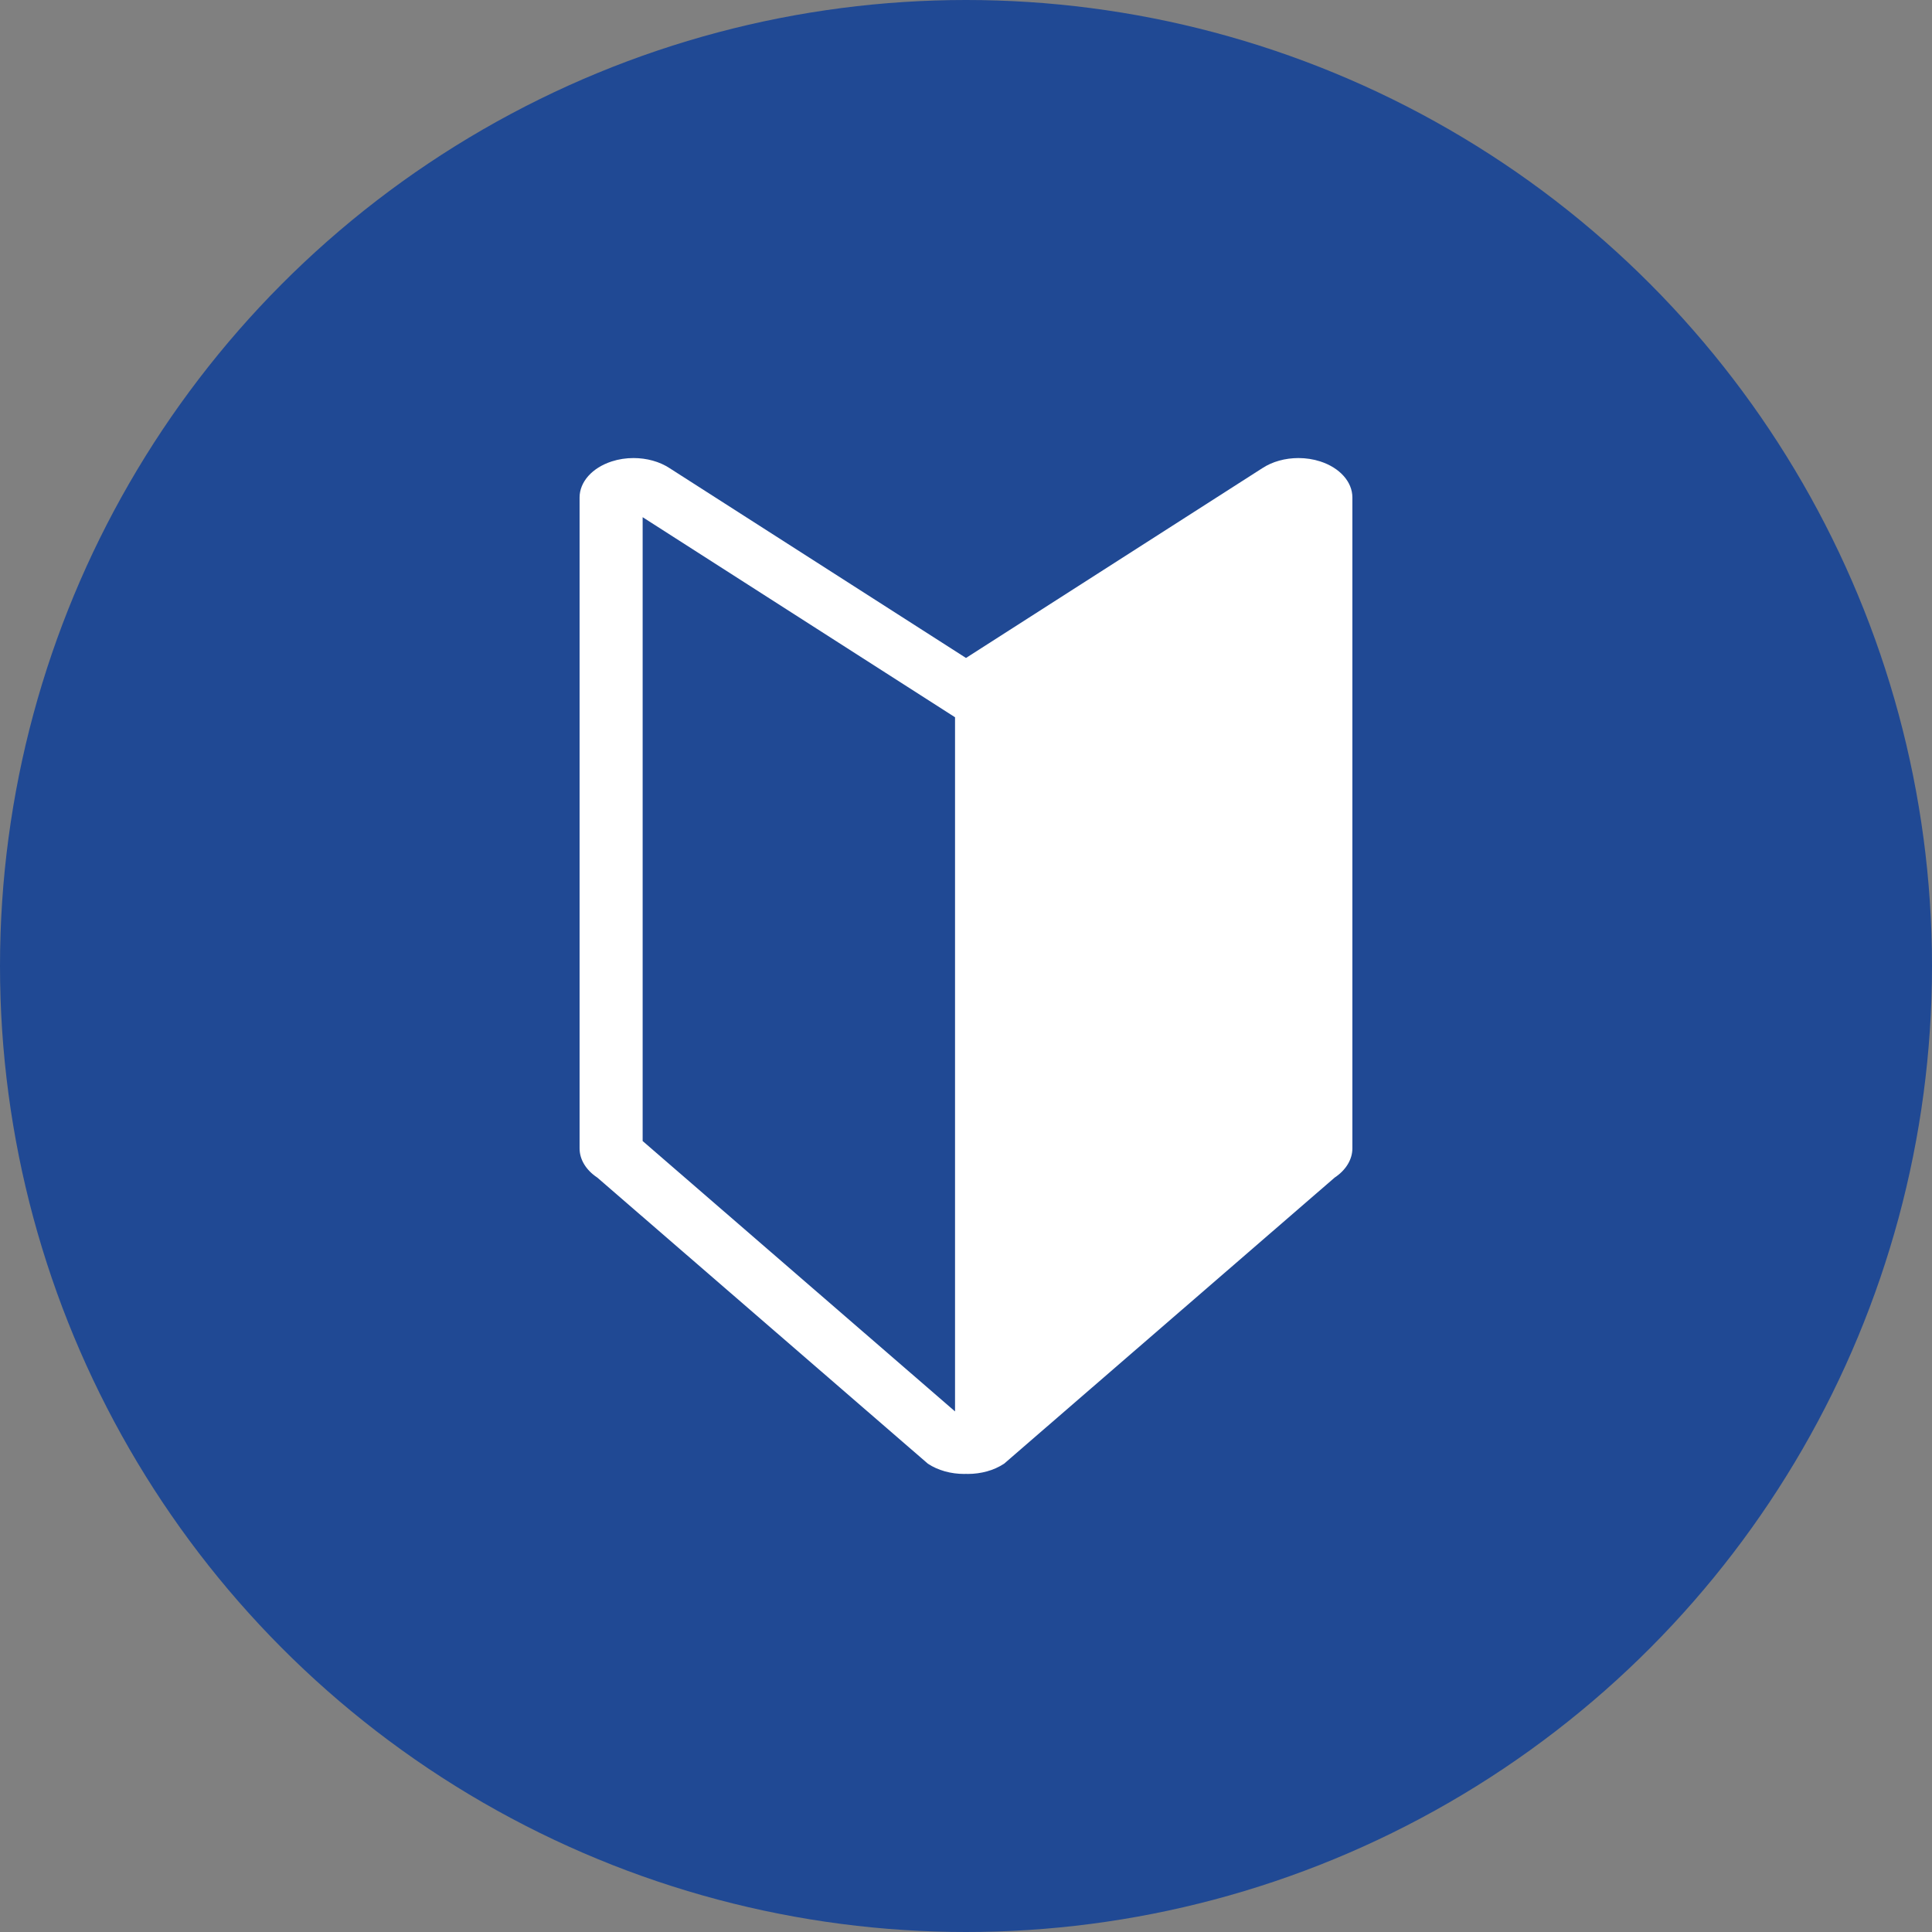
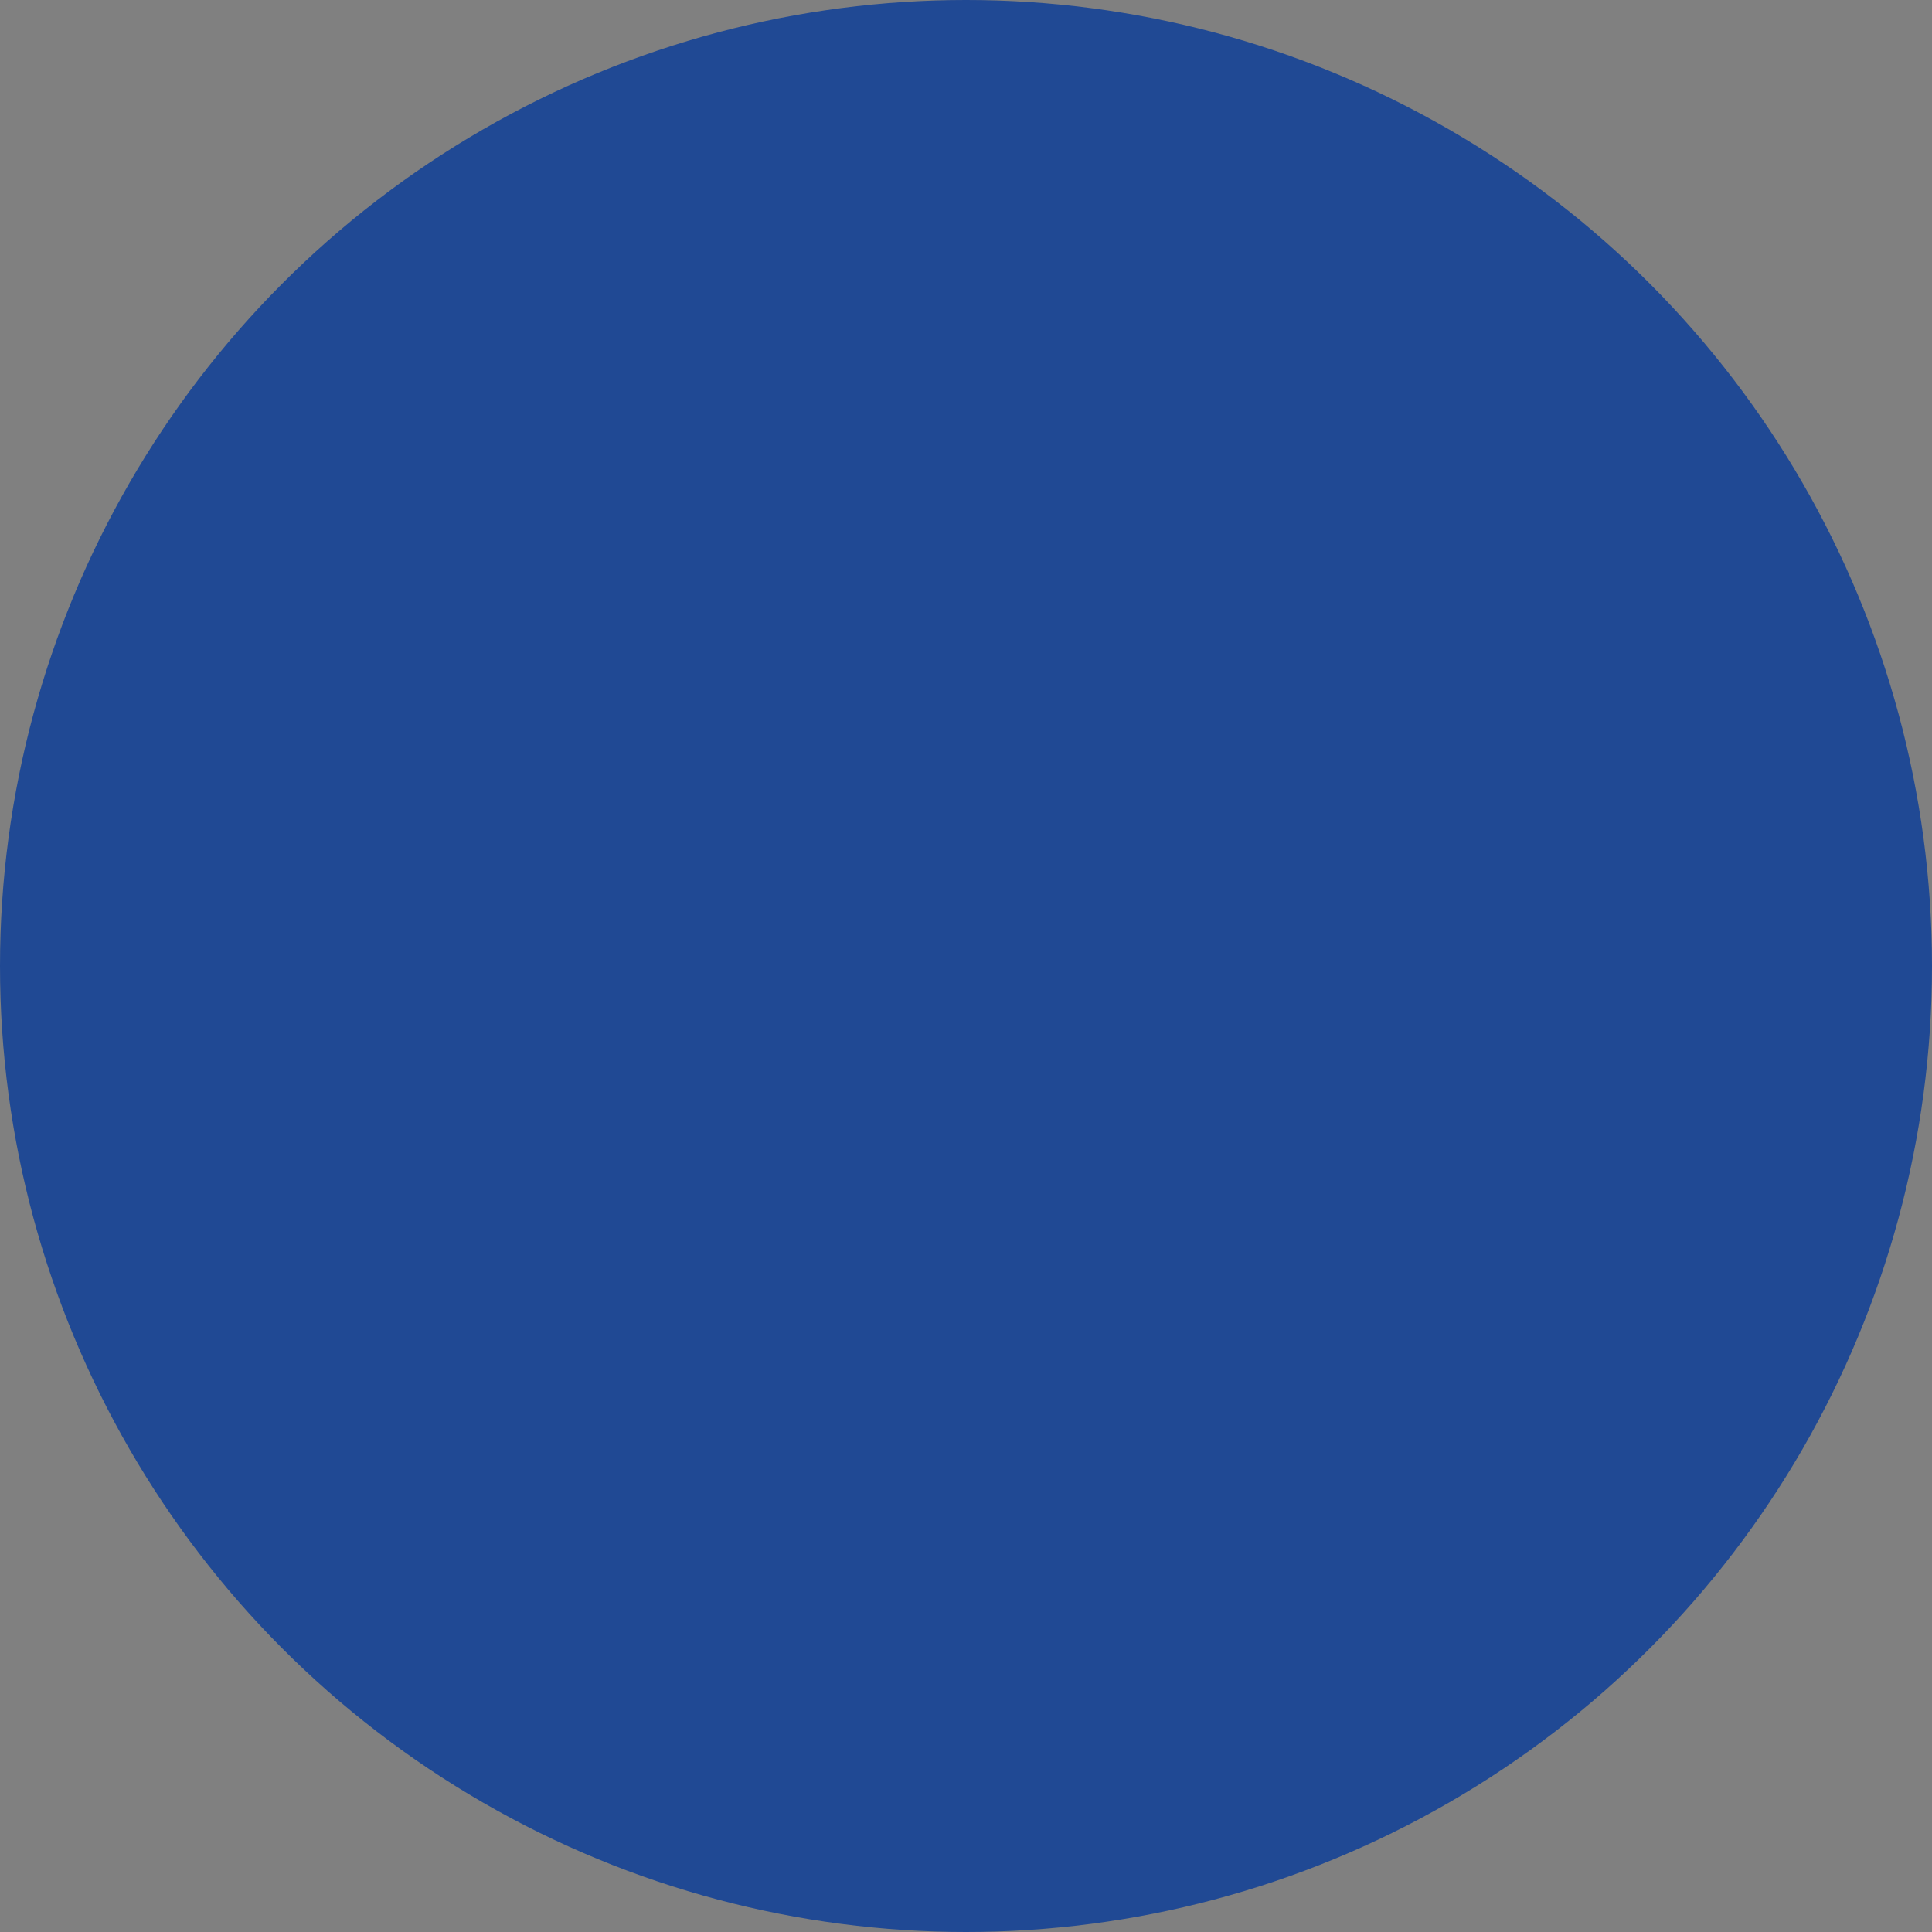
<svg xmlns="http://www.w3.org/2000/svg" version="1.1" id="レイヤー_1" x="0px" y="0px" width="111px" height="111px" viewBox="0 0 111 111" enable-background="new 0 0 111 111" xml:space="preserve">
  <rect x="0" y="0" width="111" height="111" fill="#808080" stroke="none" />
  <circle fill="#204994" cx="55.5" cy="55.5" r="55.5" />
-   <path fill="#FFFFFF" d="M75.855,26.511c-0.403-0.131-0.831-0.194-1.255-0.194c-0.757,0-1.502,0.202-2.084,0.587L55.5,37.802  L38.481,26.904c-0.58-0.385-1.326-0.587-2.083-0.587c-0.424,0-0.851,0.063-1.254,0.194c-1.122,0.364-1.845,1.175-1.845,2.071v37.396  c0,0.639,0.369,1.248,1.018,1.678l18.993,16.439c0.581,0.385,1.327,0.588,2.082,0.588c0.036,0,0.071-0.004,0.107-0.004  s0.071,0.004,0.106,0.004c0.756,0,1.5-0.203,2.083-0.588l18.993-16.439c0.646-0.43,1.018-1.039,1.018-1.678V28.582  C77.7,27.686,76.977,26.875,75.855,26.511z M54.87,81.091L36.922,65.556V29.714L54.87,41.209V81.091z" />
</svg>